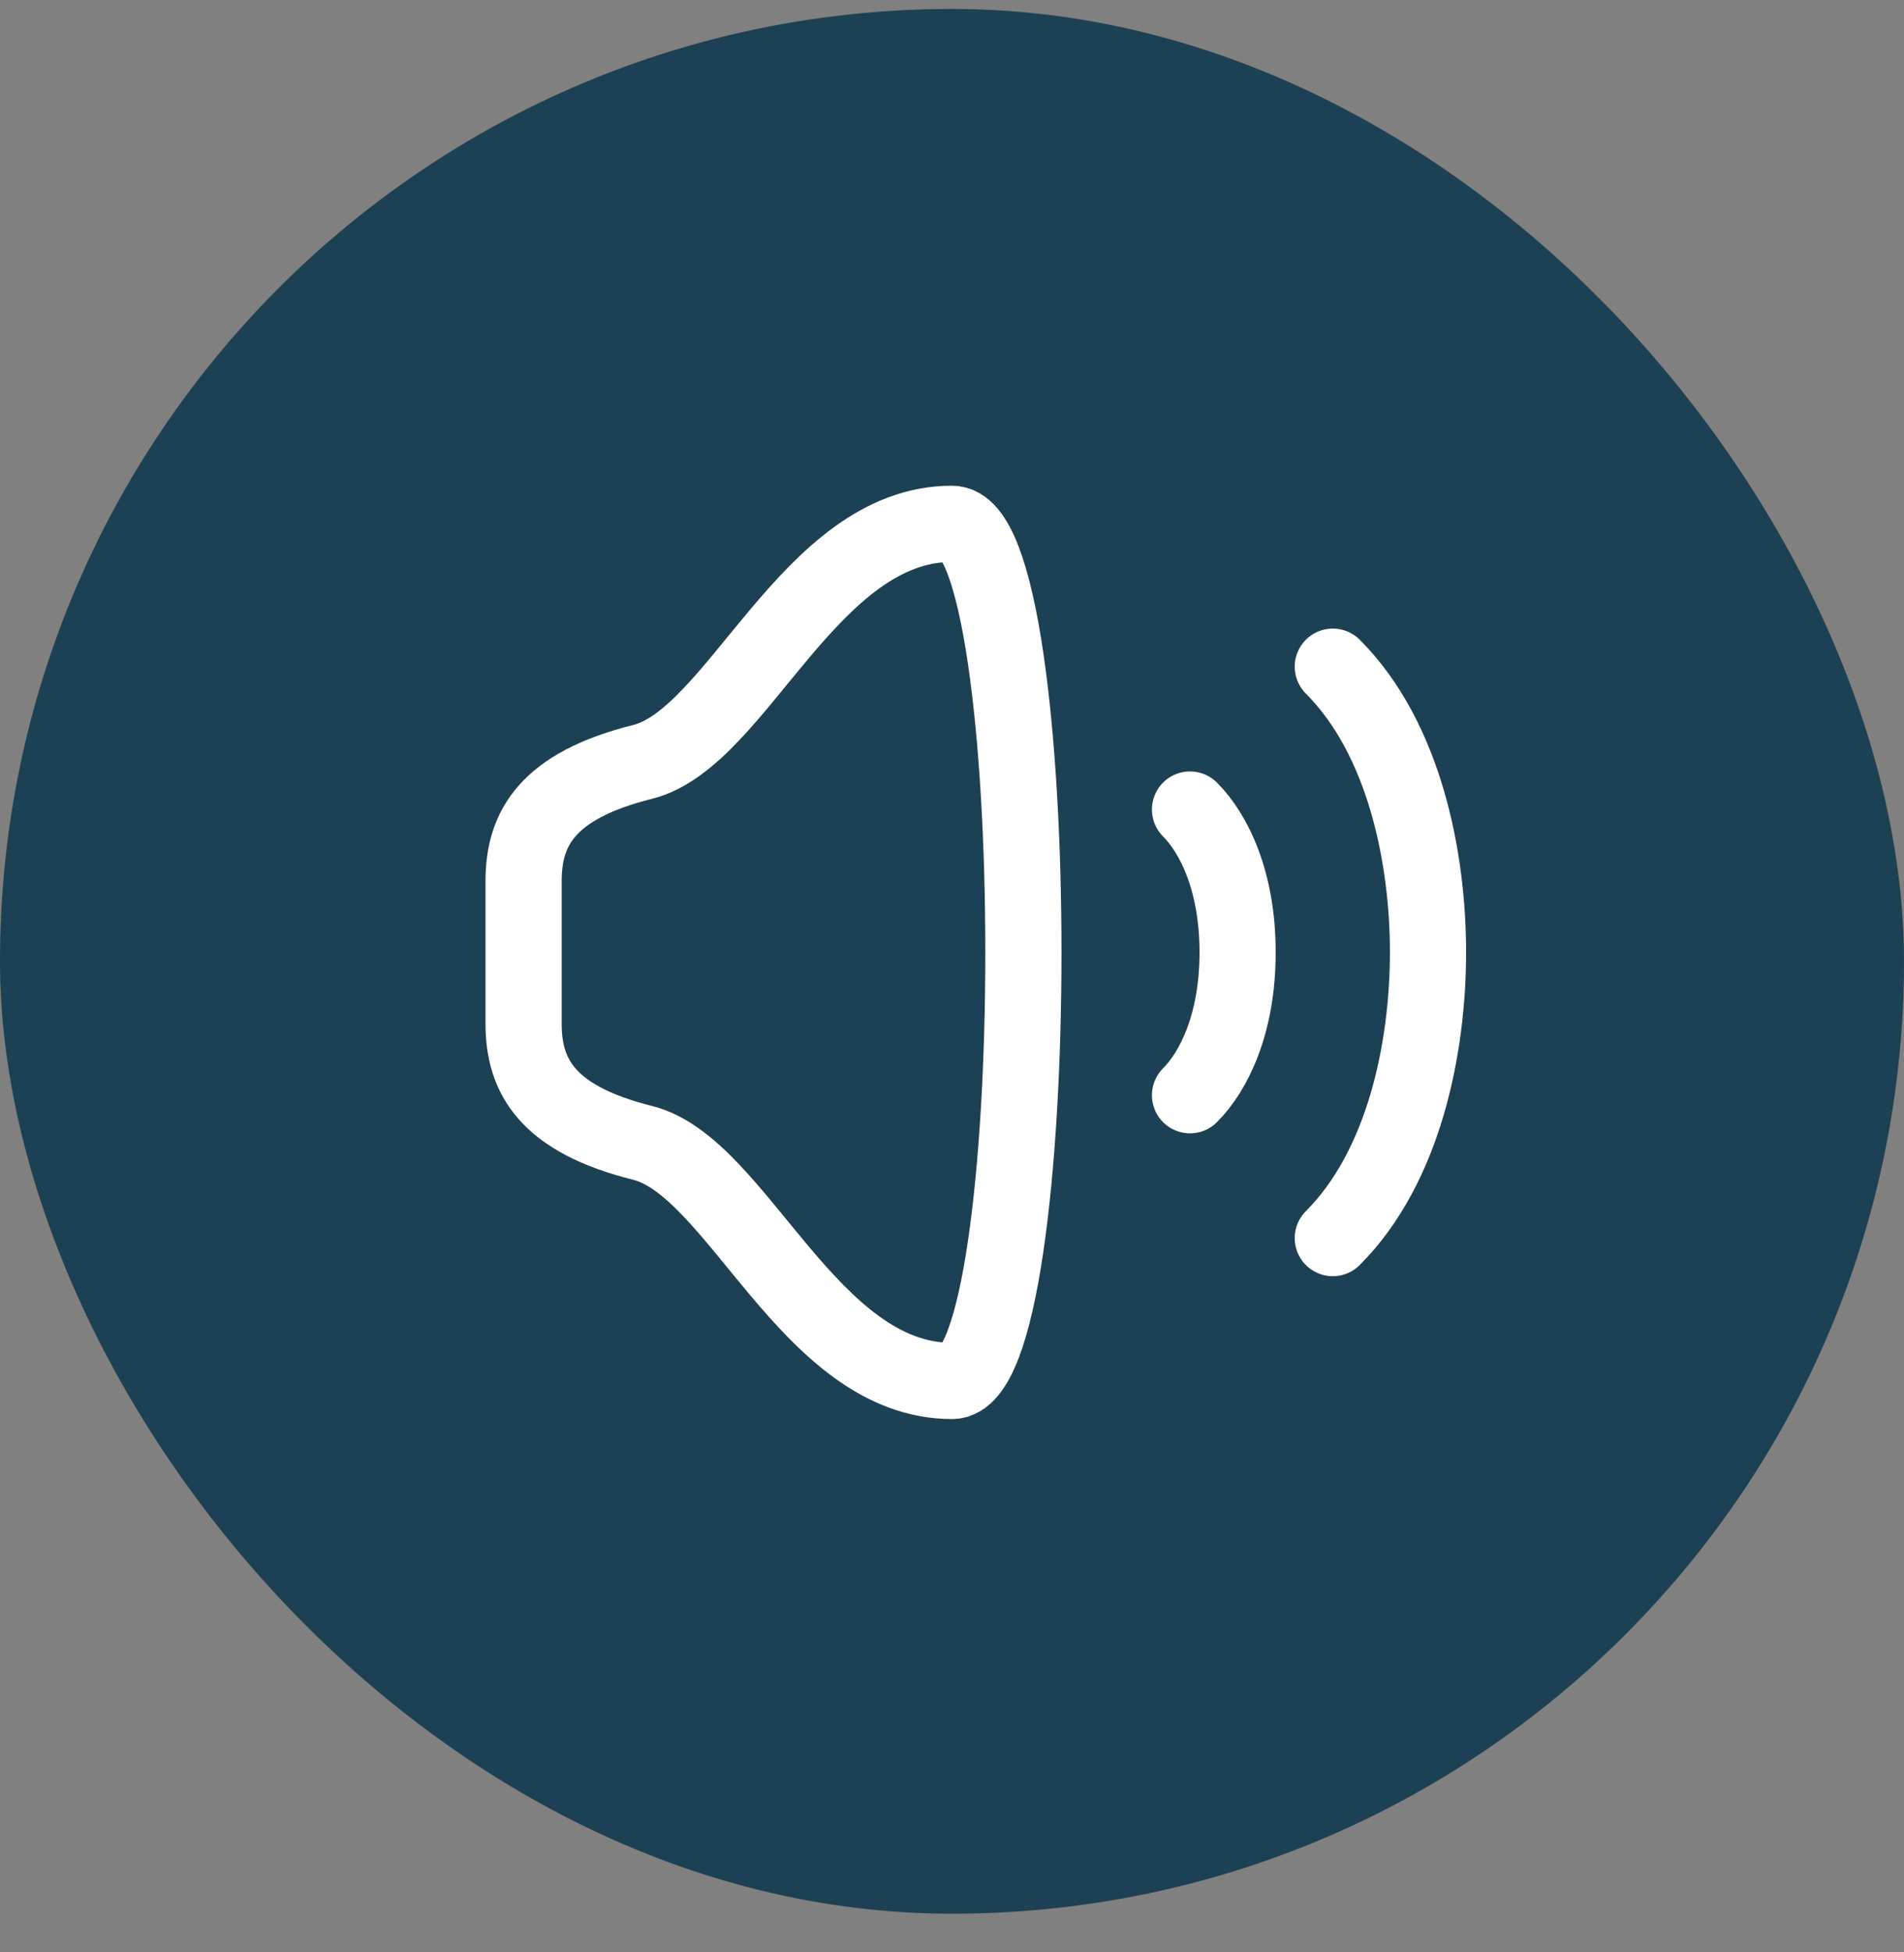
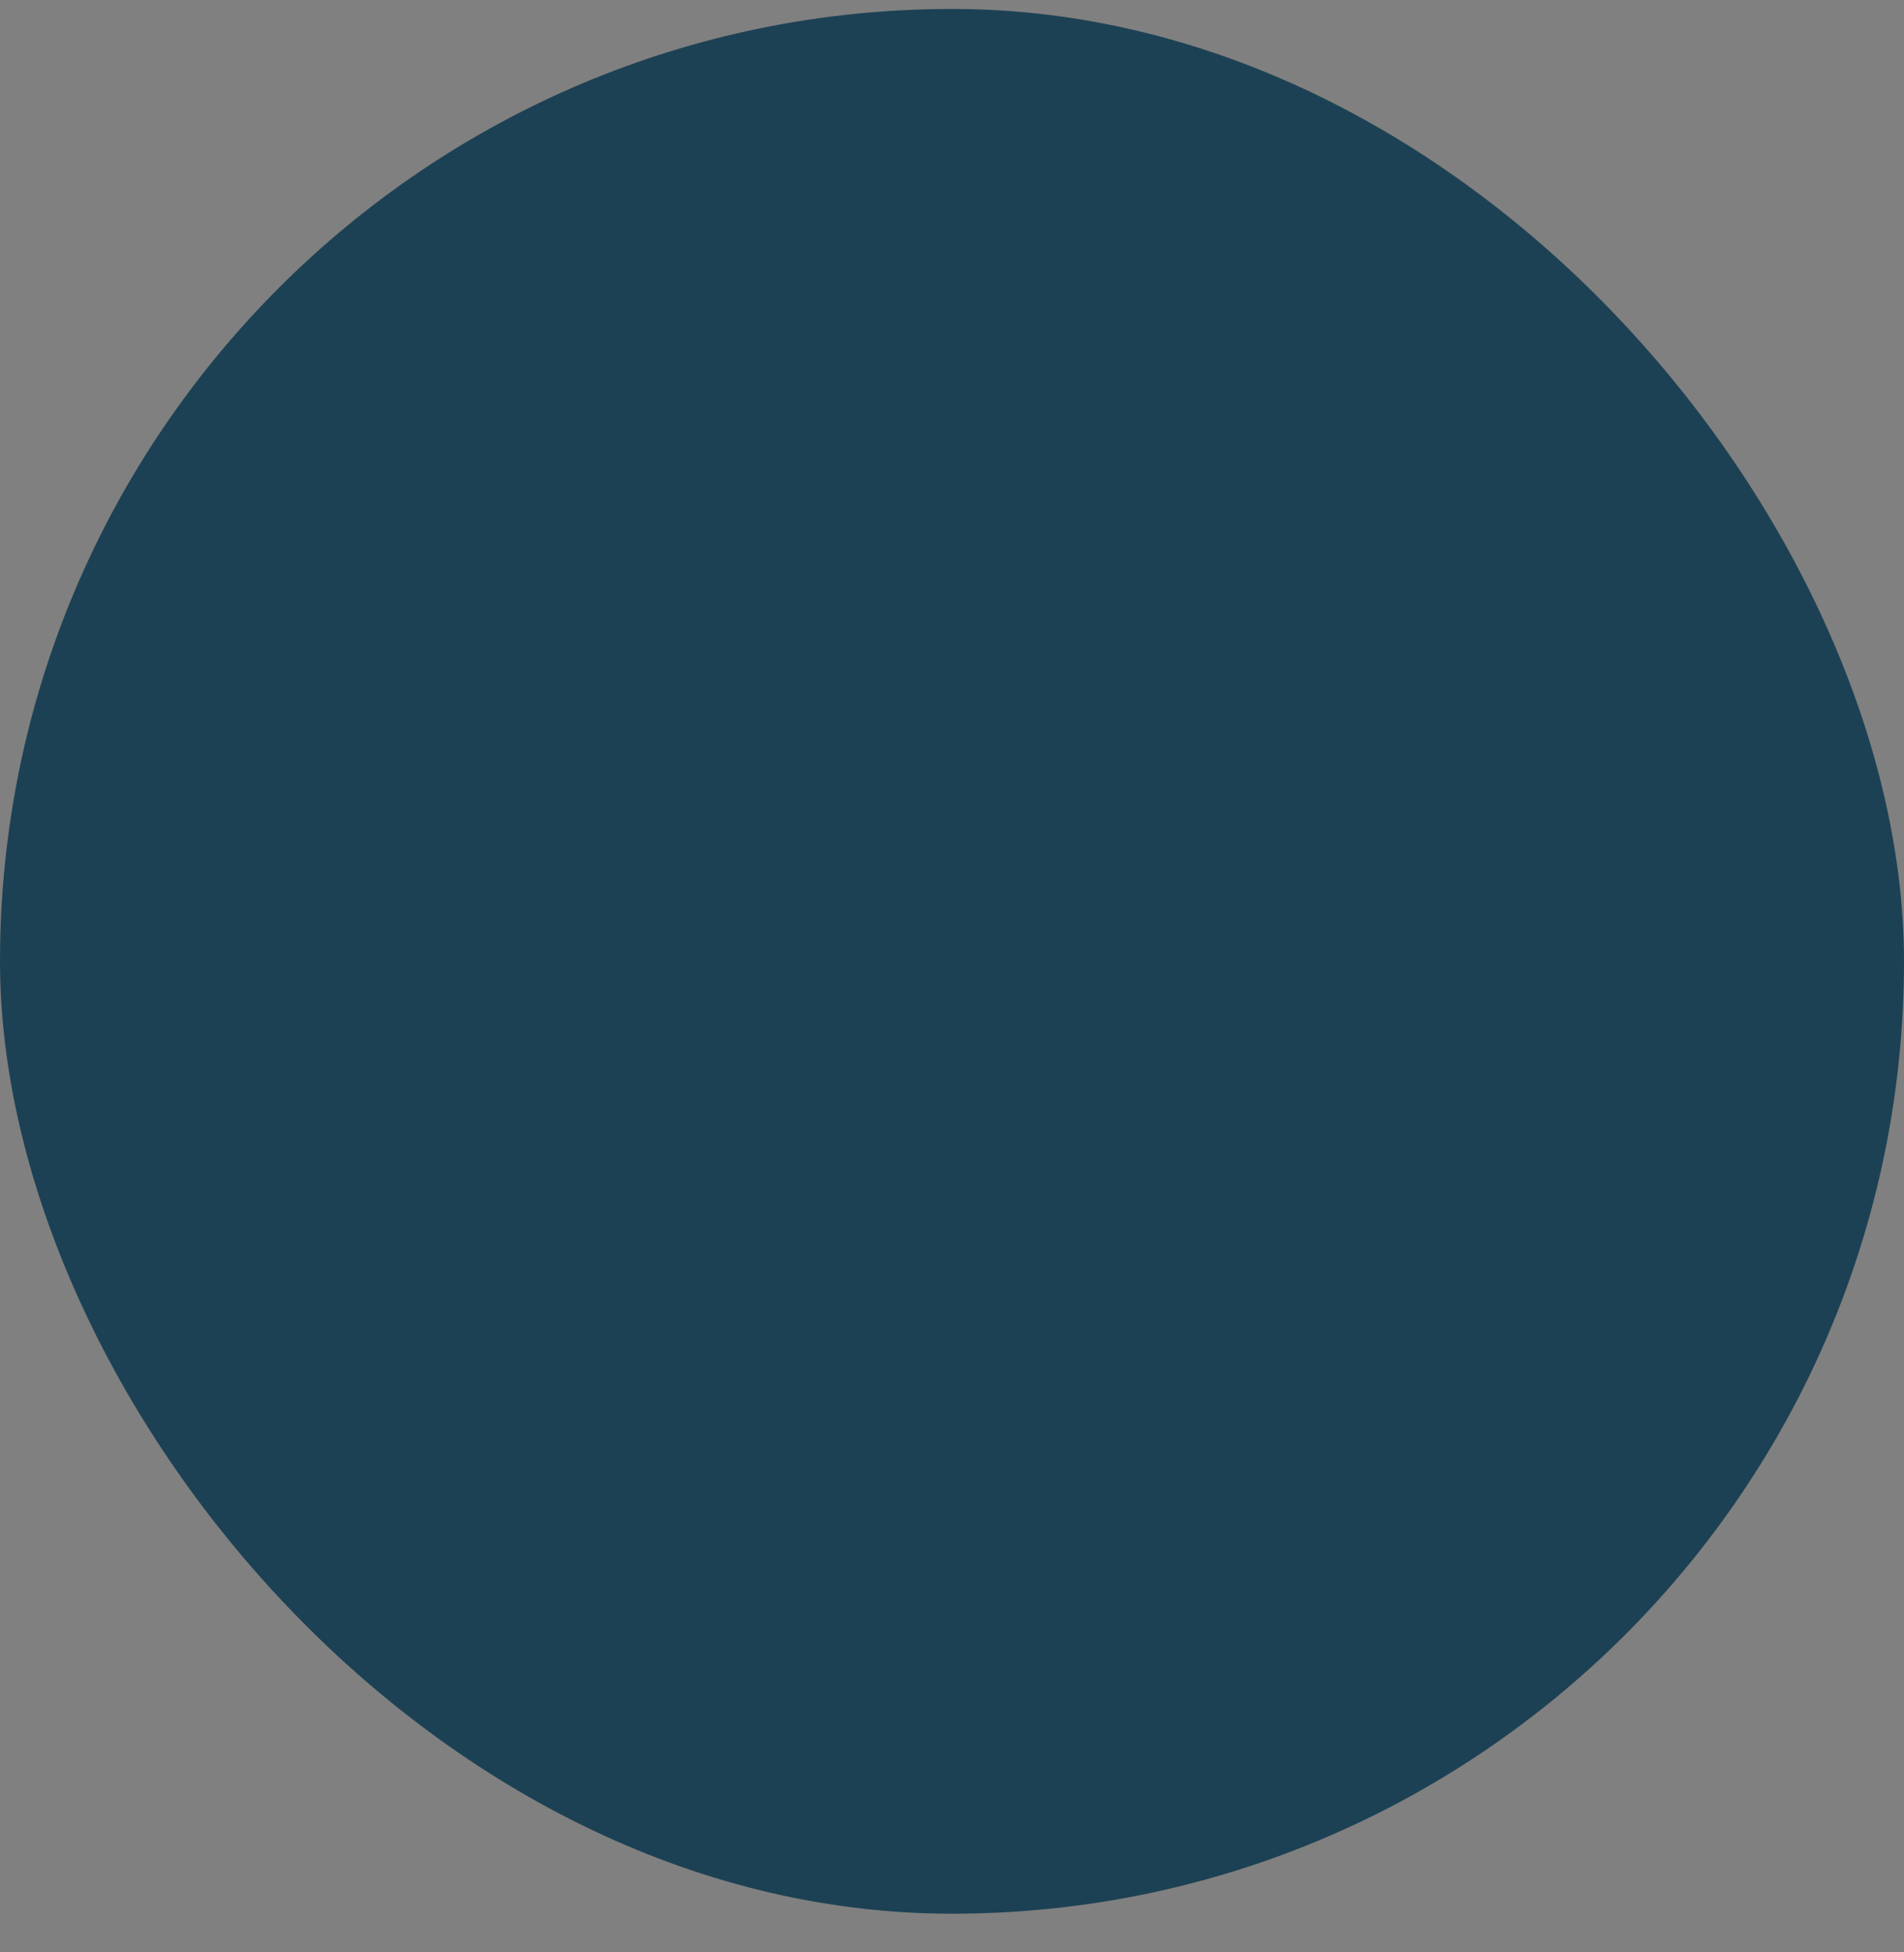
<svg xmlns="http://www.w3.org/2000/svg" width="40" height="41" viewBox="0 0 40 41" fill="none">
  <rect x="0" y="0" width="40" height="41" fill="#808080" stroke="none" />
  <rect y="0.188" width="40" height="40" rx="20" fill="#1D4154" />
-   <path d="M28 14C29.5 15.5 30 18 30 20C30 22 29.5 24.5 28 26M25 17C25.5 17.5 26 18.5 26 20C26 21.5 25.5 22.5 25 23M11 18.5V21.5C11 22.605 11.5 23.5 13.5 24C15.5 24.5 17 29 20 29C22 29 22 11 20 11C17 11 15.5 15.5 13.5 16C11.5 16.5 11 17.395 11 18.5Z" stroke="white" stroke-width="1.6" stroke-linecap="round" stroke-linejoin="round" />
</svg>